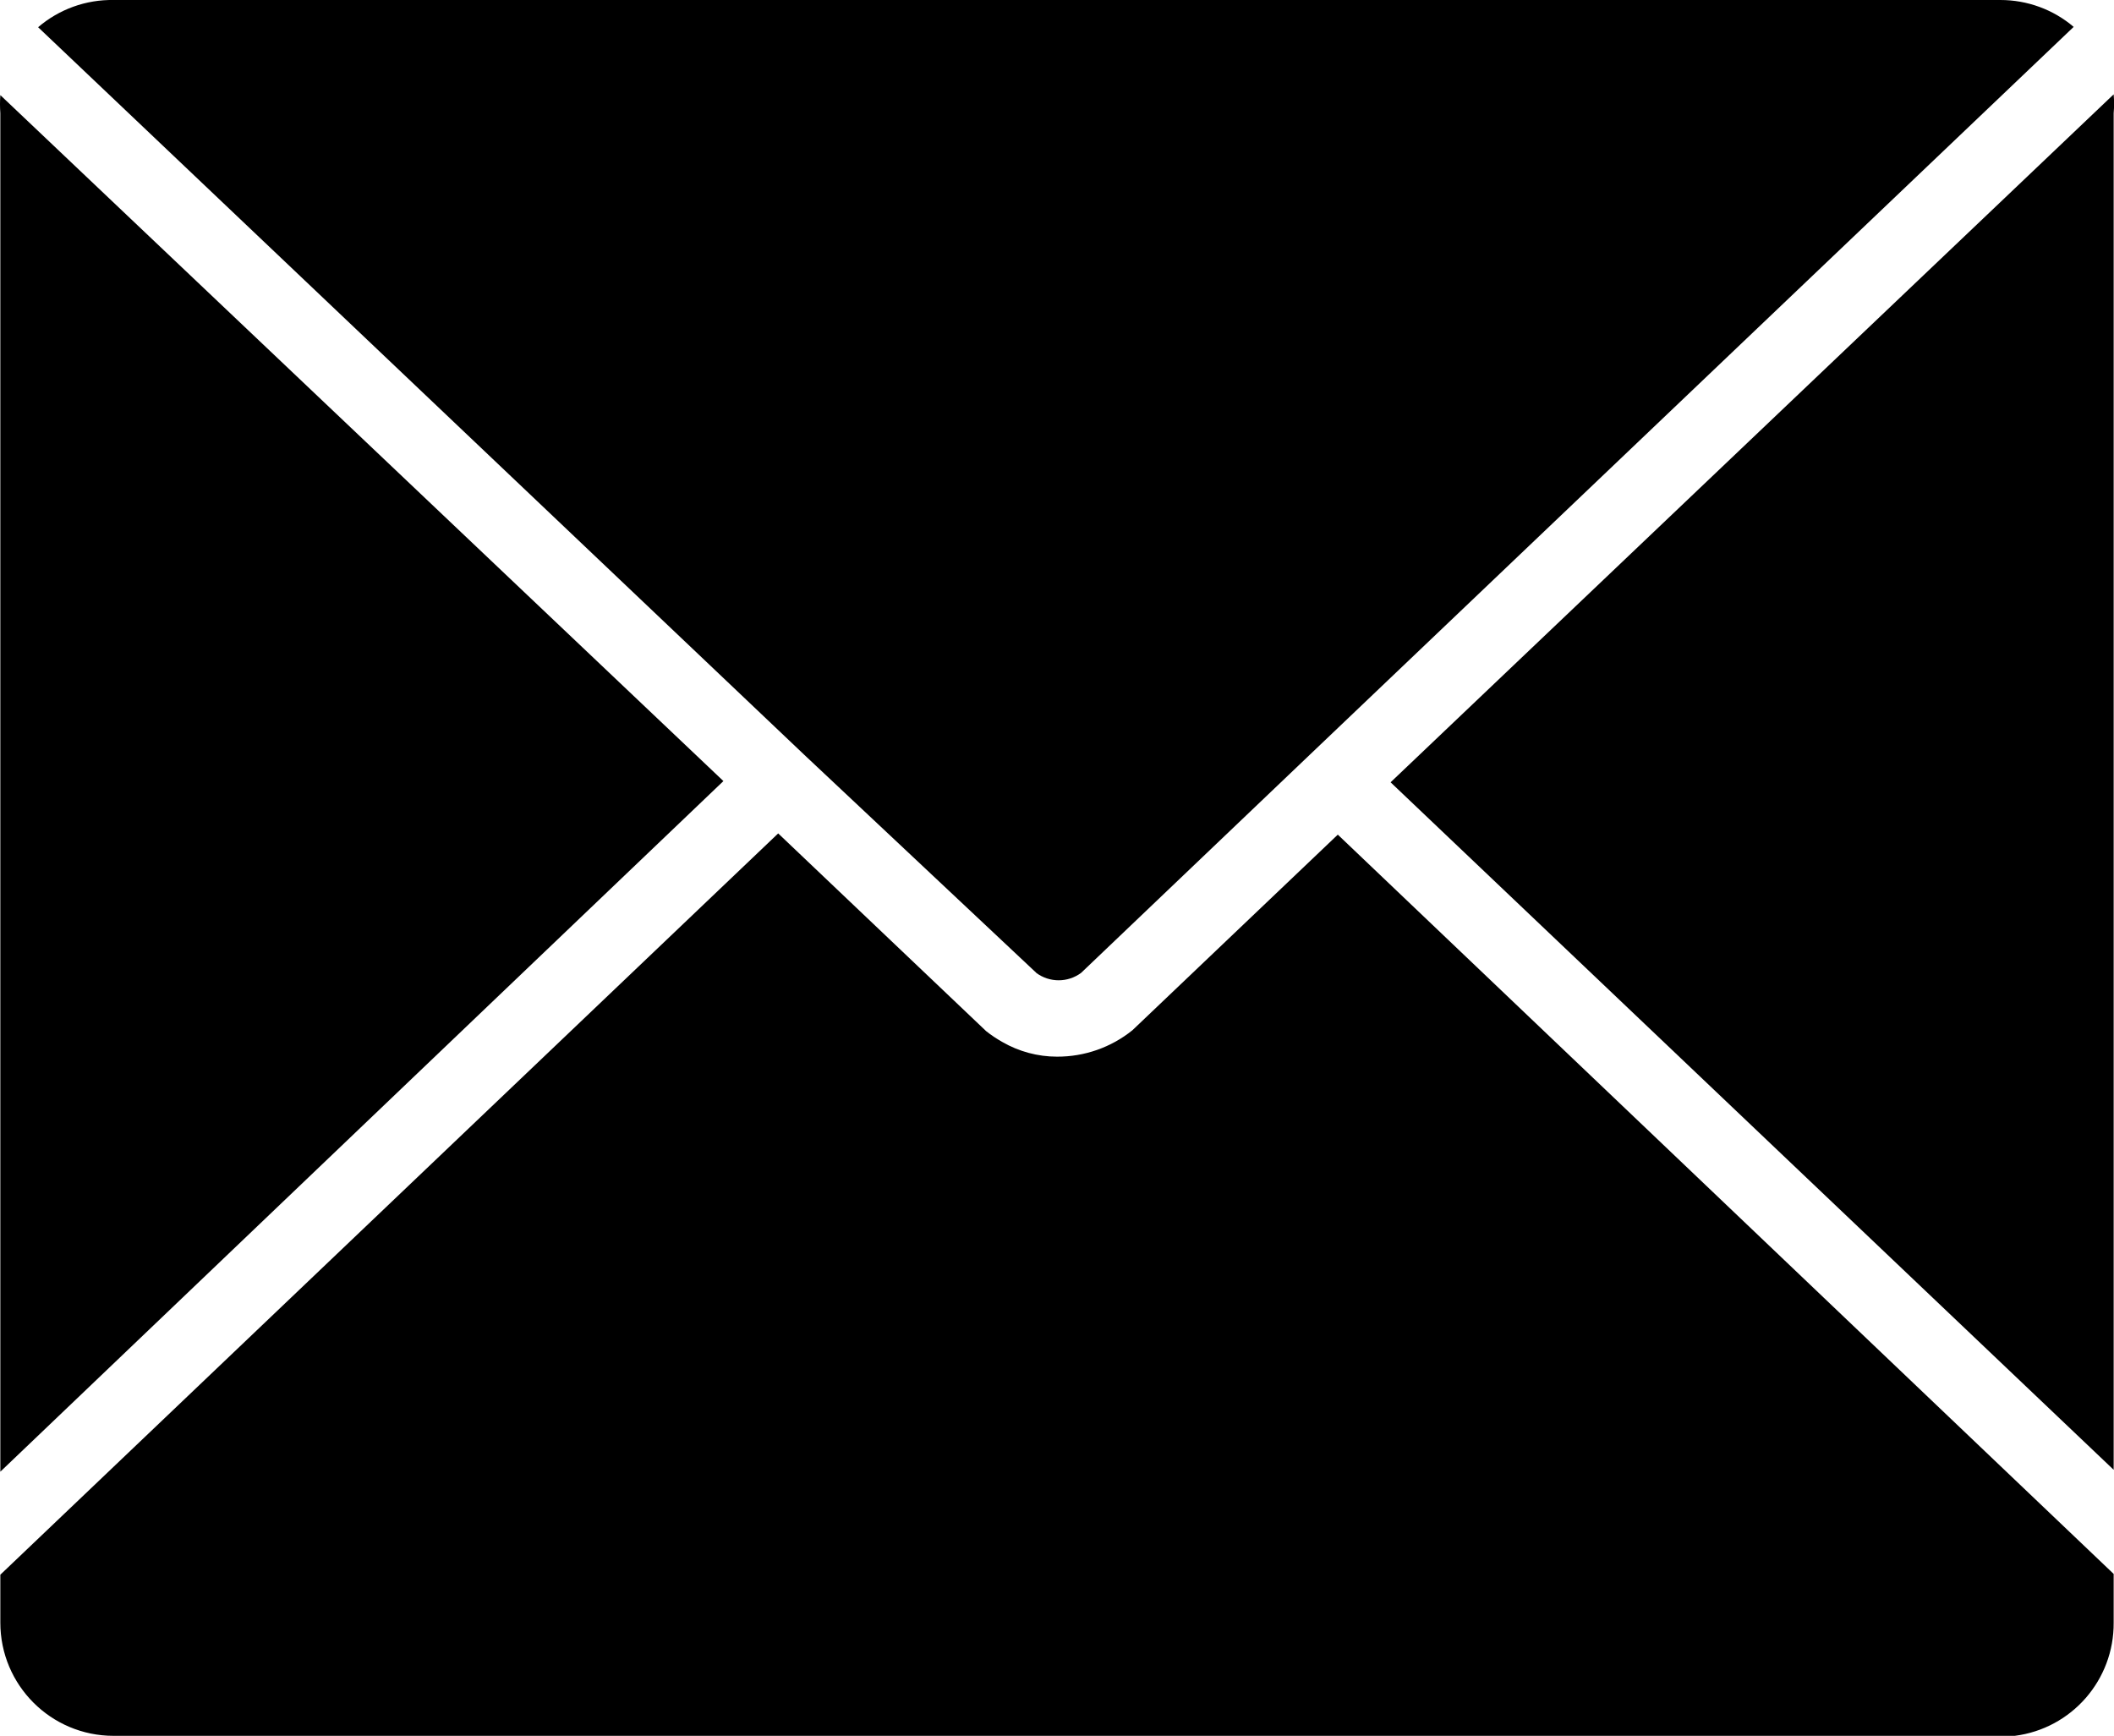
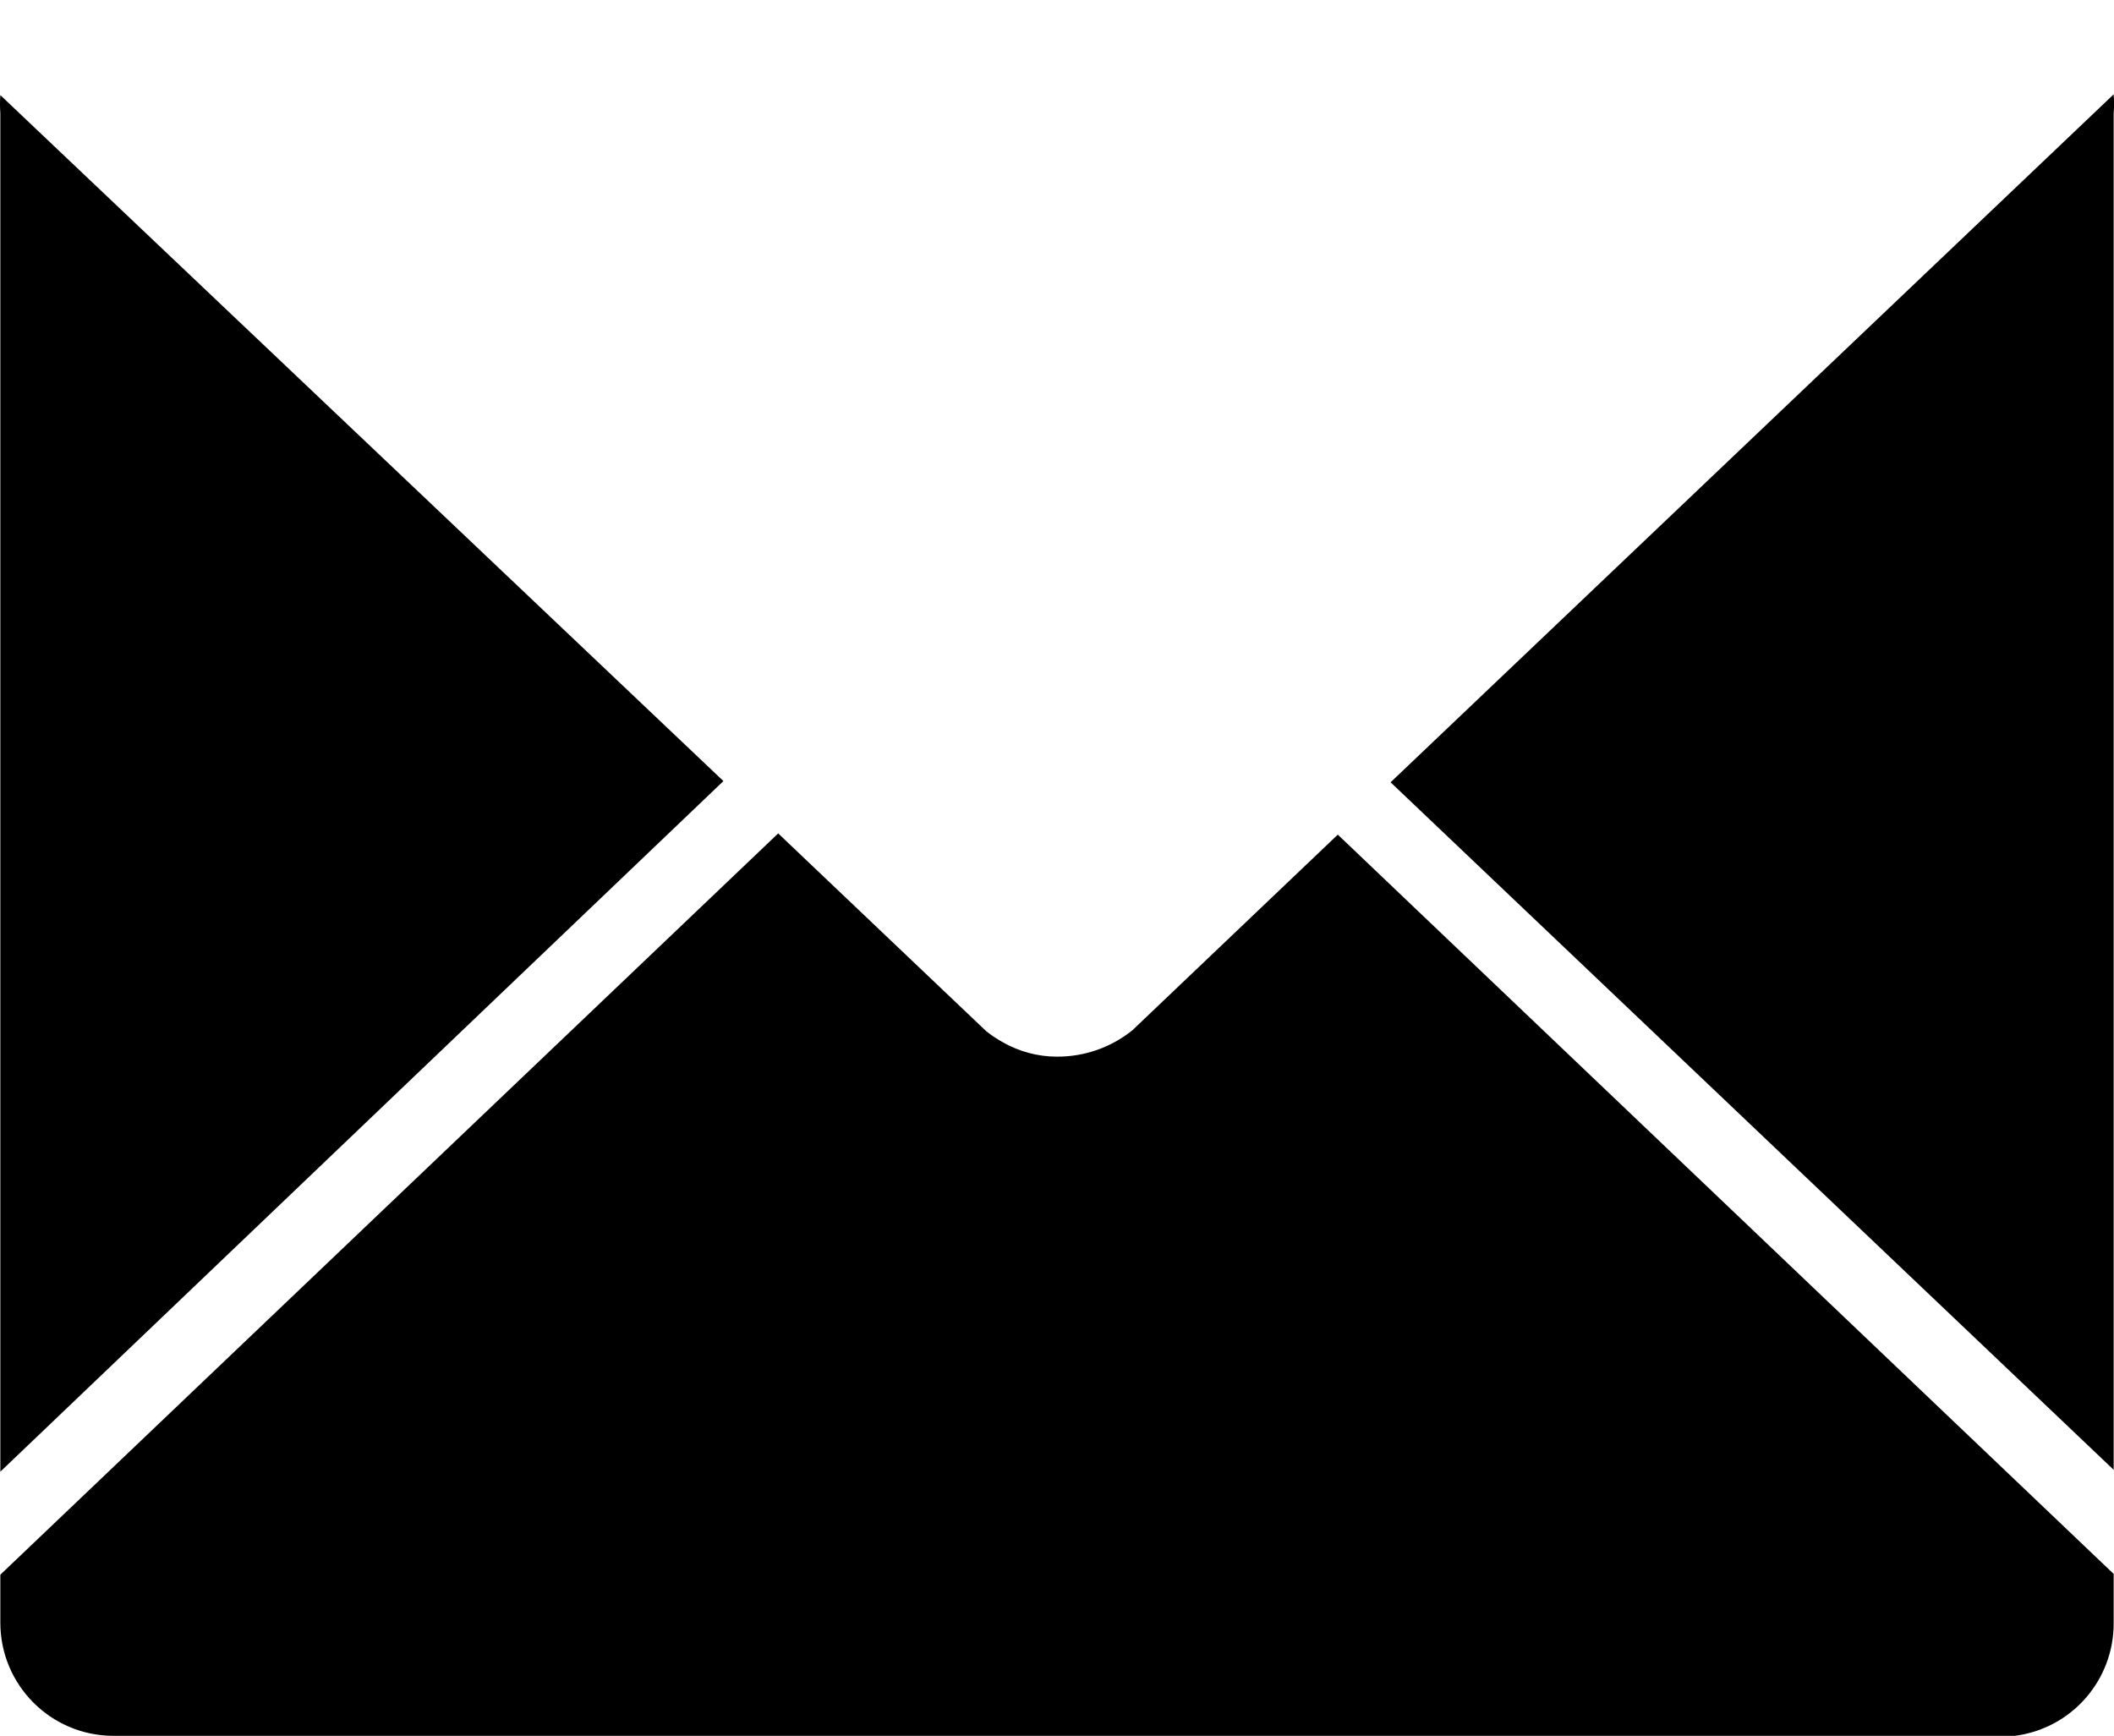
<svg xmlns="http://www.w3.org/2000/svg" id="Layer_1" data-name="Layer 1" viewBox="0 0 190.24 156.22">
-   <path d="M93.25,87.55c1.2.89,2.84.89,4.04,0l20.58-19.63,55.56-52.94,13.18-12.56C184.77.85,182.43,0,180.02,0H10.22c-2.49-.04-4.9.83-6.79,2.45l68.94,65.47,20.89,19.63Z" />
  <path d="M.03,132.44l65.07-62.15L.03,8.56c-.04.54-.04,1.09,0,1.63v122.25Z" />
  <path d="M101.91,92.71c-1.92,1.55-4.32,2.39-6.79,2.38-1.73,0-3.43-.46-4.92-1.32-.51-.29-1-.61-1.46-.98l-18.71-17.79L.03,141.71v4.31c0,5.63,4.56,10.19,10.19,10.19h171.09c5.12-.65,8.94-5.03,8.9-10.19v-4.38s-69.82-66.53-69.82-66.53l-18.47,17.59Z" />
  <path d="M190.21,8.49l-65.07,61.91,65.07,61.87V10.19c.05-.57.05-1.13,0-1.7Z" />
</svg>